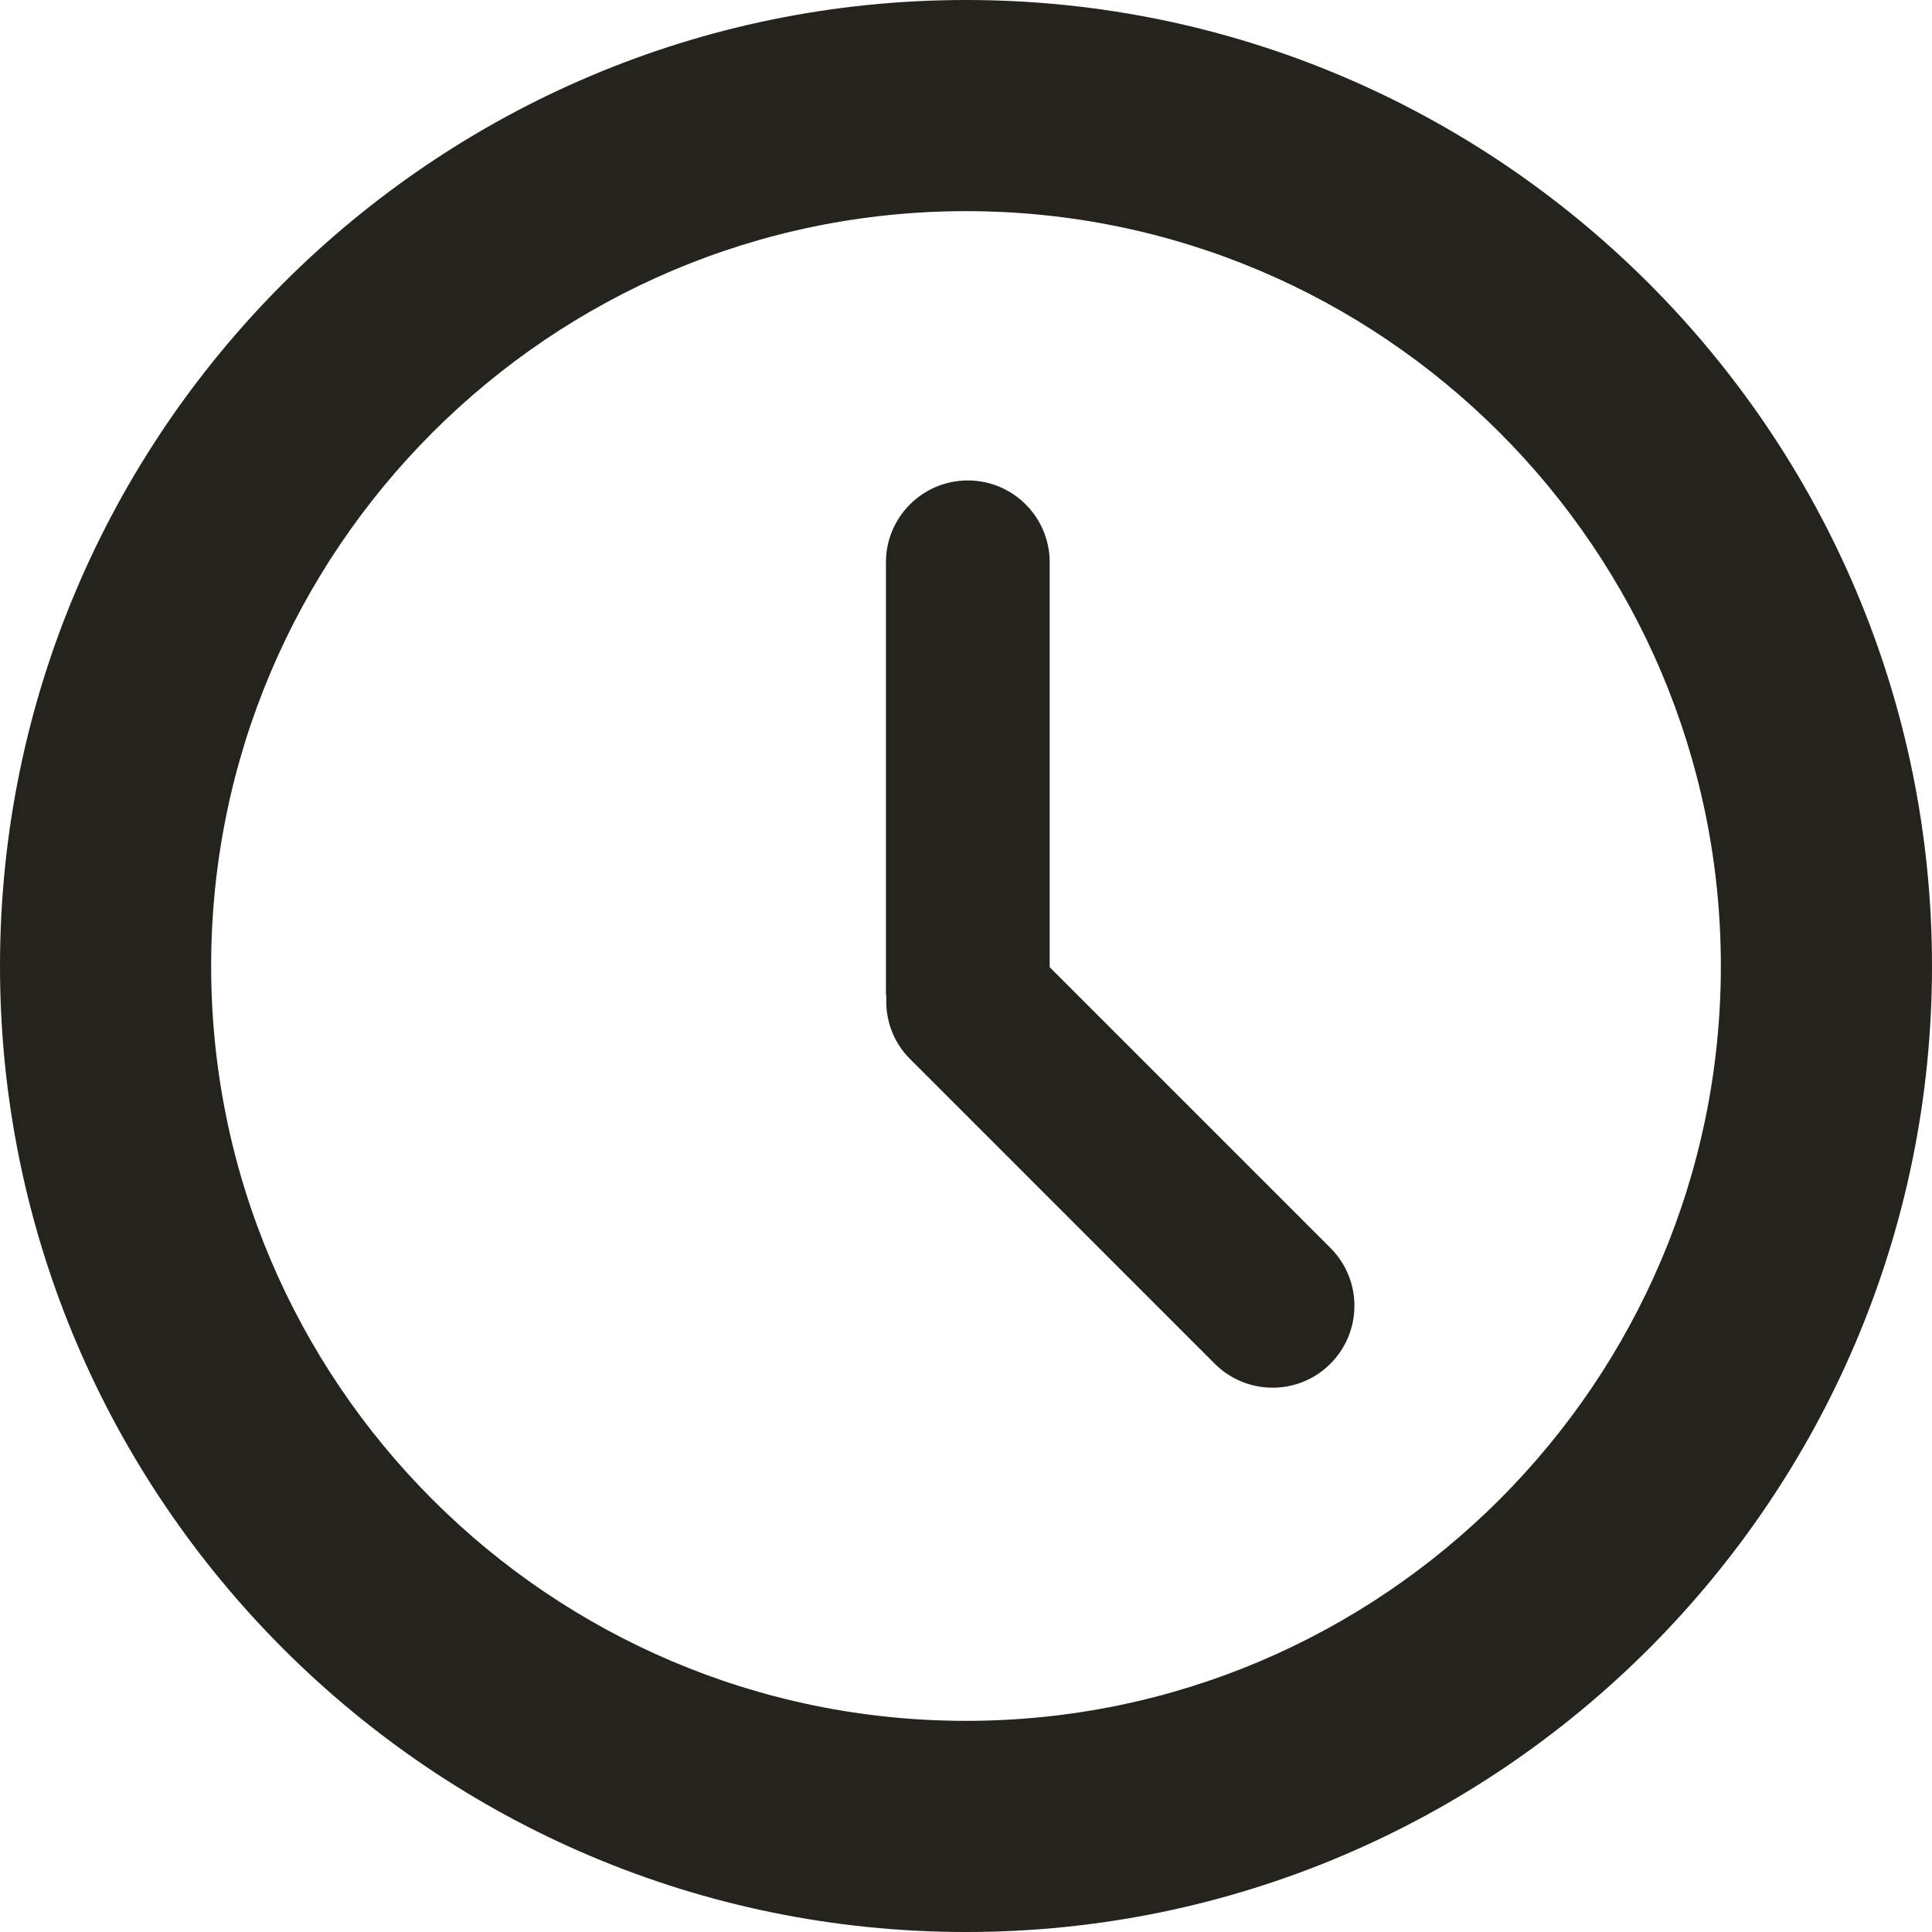
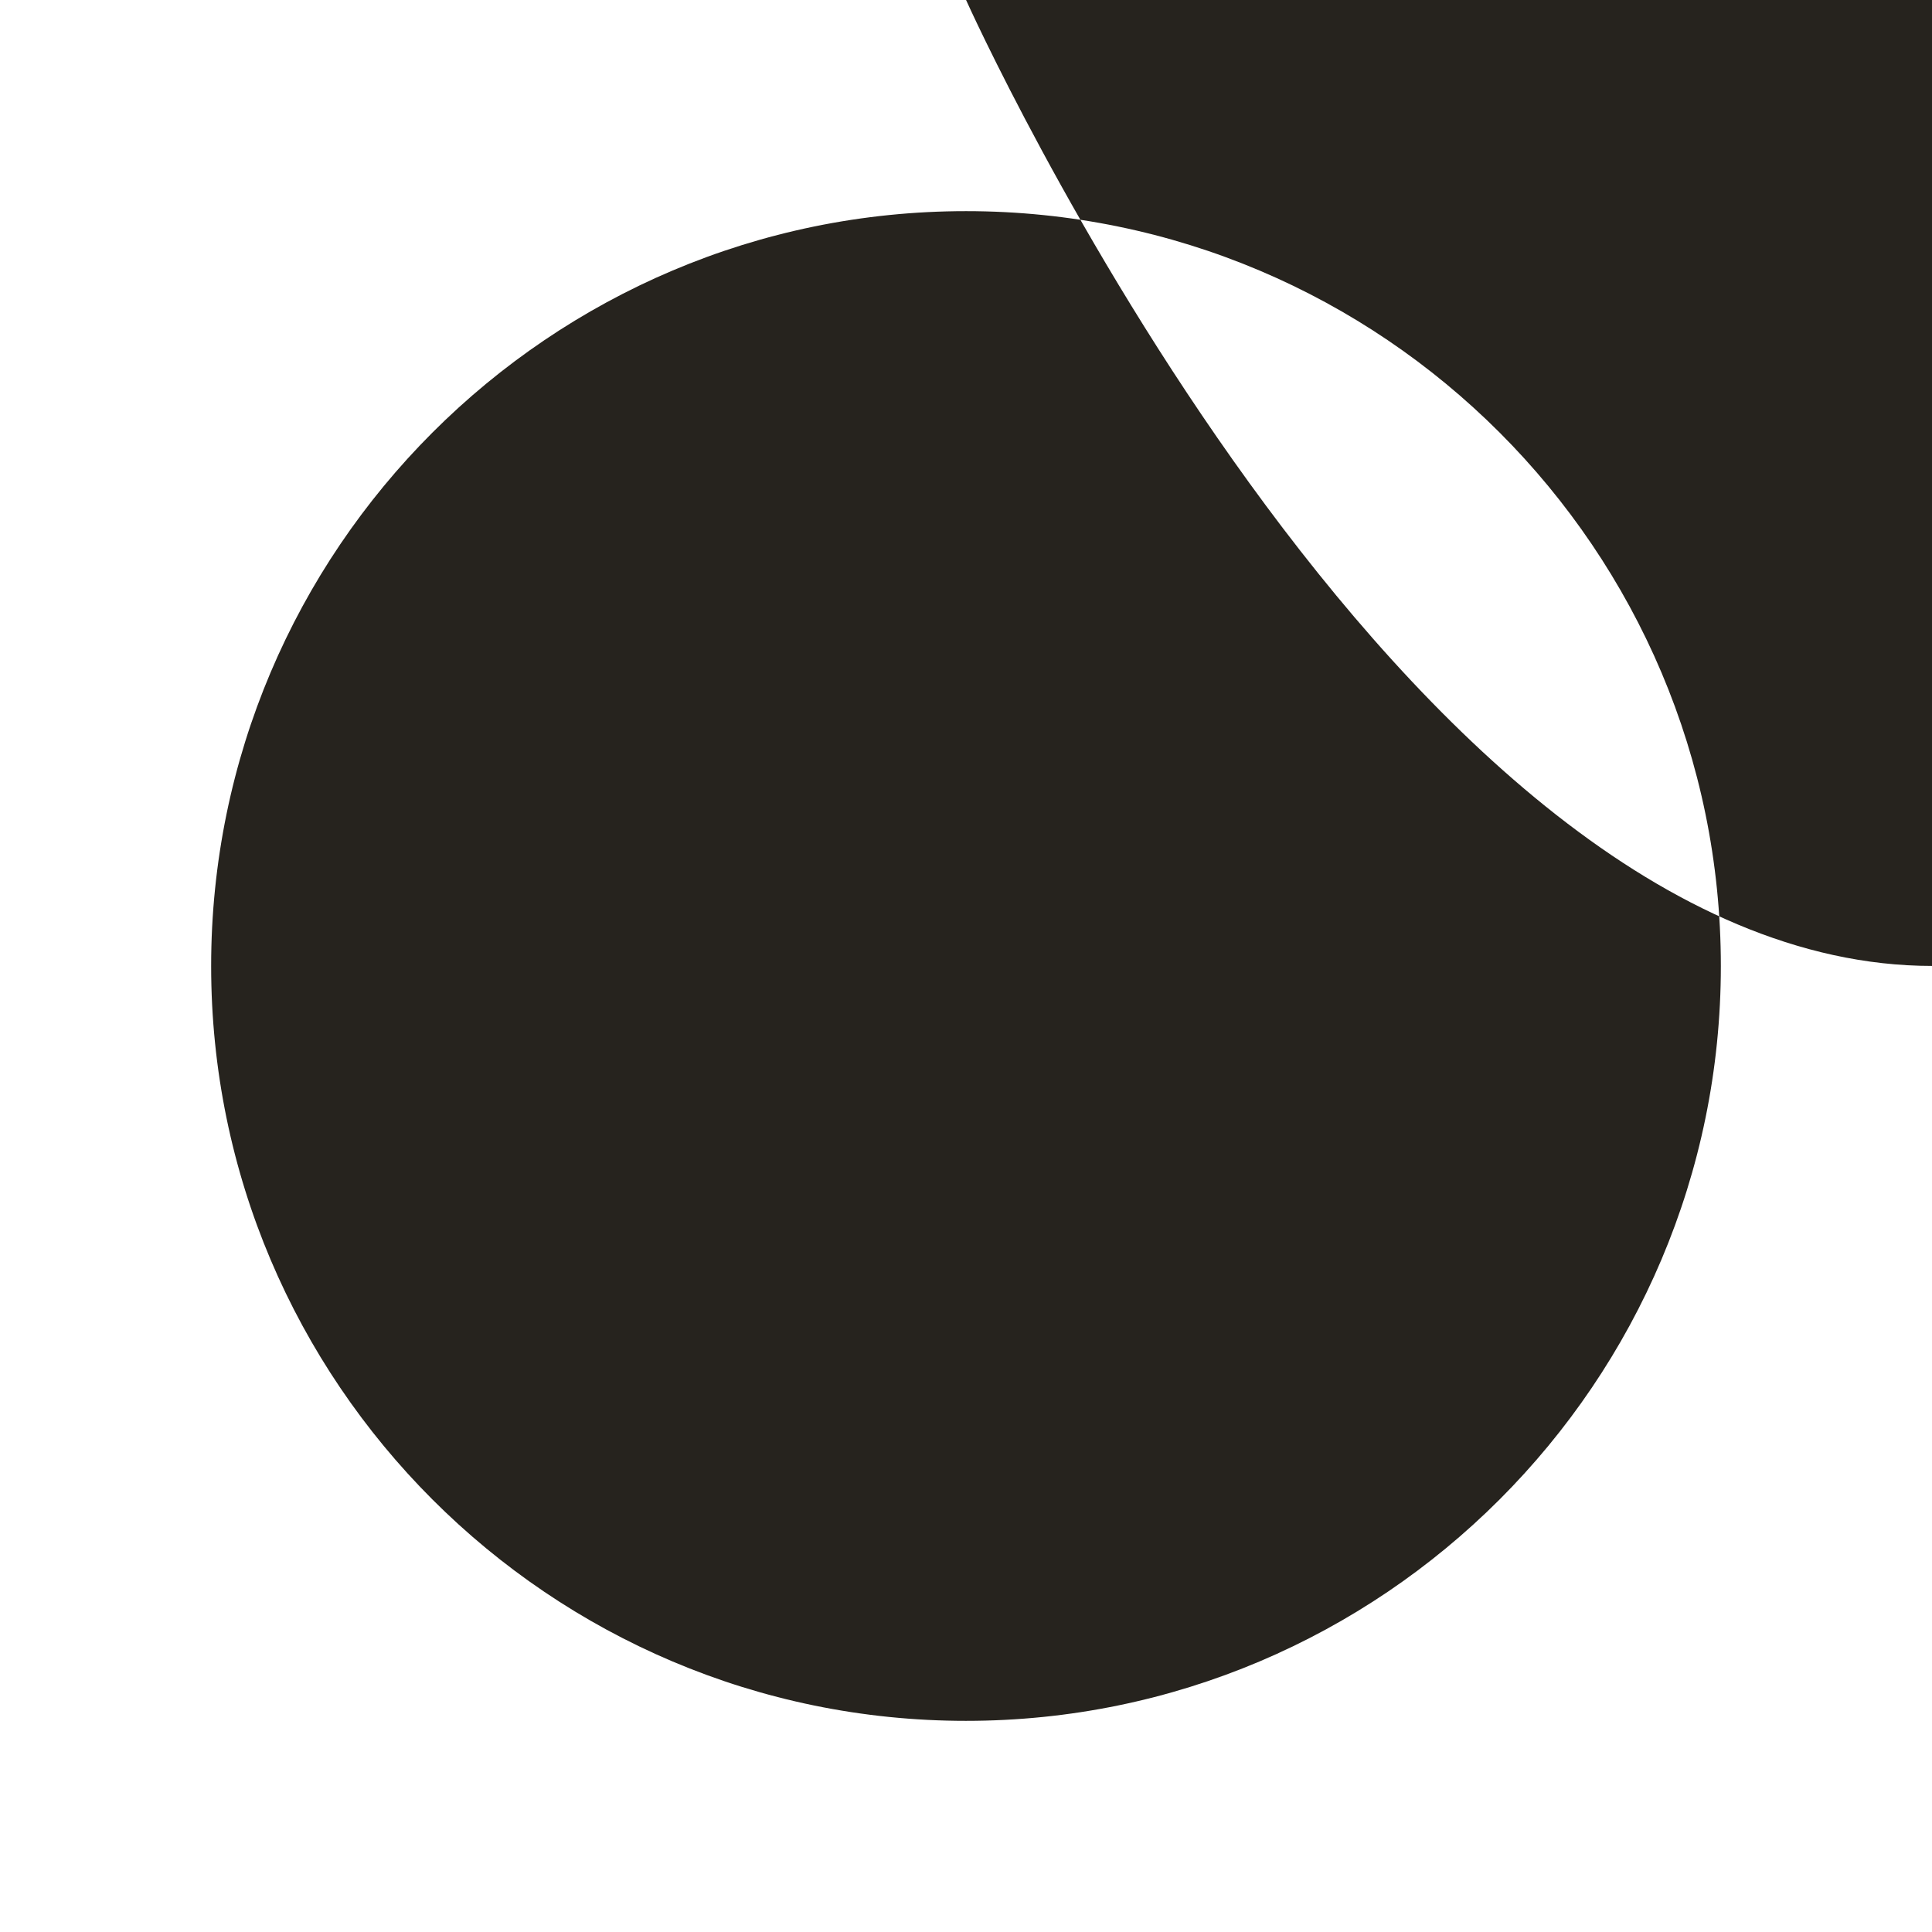
<svg xmlns="http://www.w3.org/2000/svg" id="Layer_2" viewBox="0 0 3358.41 3358.41">
  <defs>
    <style>.cls-1{fill:#26231e;}</style>
  </defs>
  <g id="Layer_1-2">
    <g>
-       <path class="cls-1" d="M1679.32,0C753.27,0,0,753.27,0,1679.32s753.27,1679.09,1679.32,1679.09,1679.09-753.27,1679.09-1679.09S2605.14,0,1679.32,0h0Zm0,2991.37c-723.72,0-1312.28-588.56-1312.28-1312.05S955.6,367.04,1679.32,367.04s1312.05,588.74,1312.05,1312.28-588.56,1312.05-1312.05,1312.05h0Z" />
-       <path class="cls-1" d="M1824.67,1681.29V977.49c0-78.69-63.82-142.32-142.32-142.32s-142.32,63.64-142.32,142.32v749.14c0,2.34,.55,4.45,.73,6.61-1.97,38.72,11.47,78,41.06,107.54l529.74,529.78c55.56,55.56,145.72,55.56,201.1,0,55.56-55.56,55.75-145.72,0-201.28l-487.99-487.99Z" />
+       <path class="cls-1" d="M1679.32,0s753.27,1679.09,1679.32,1679.09,1679.09-753.27,1679.09-1679.09S2605.14,0,1679.32,0h0Zm0,2991.37c-723.72,0-1312.28-588.56-1312.28-1312.05S955.6,367.04,1679.32,367.04s1312.05,588.74,1312.05,1312.28-588.56,1312.05-1312.05,1312.05h0Z" />
    </g>
  </g>
</svg>